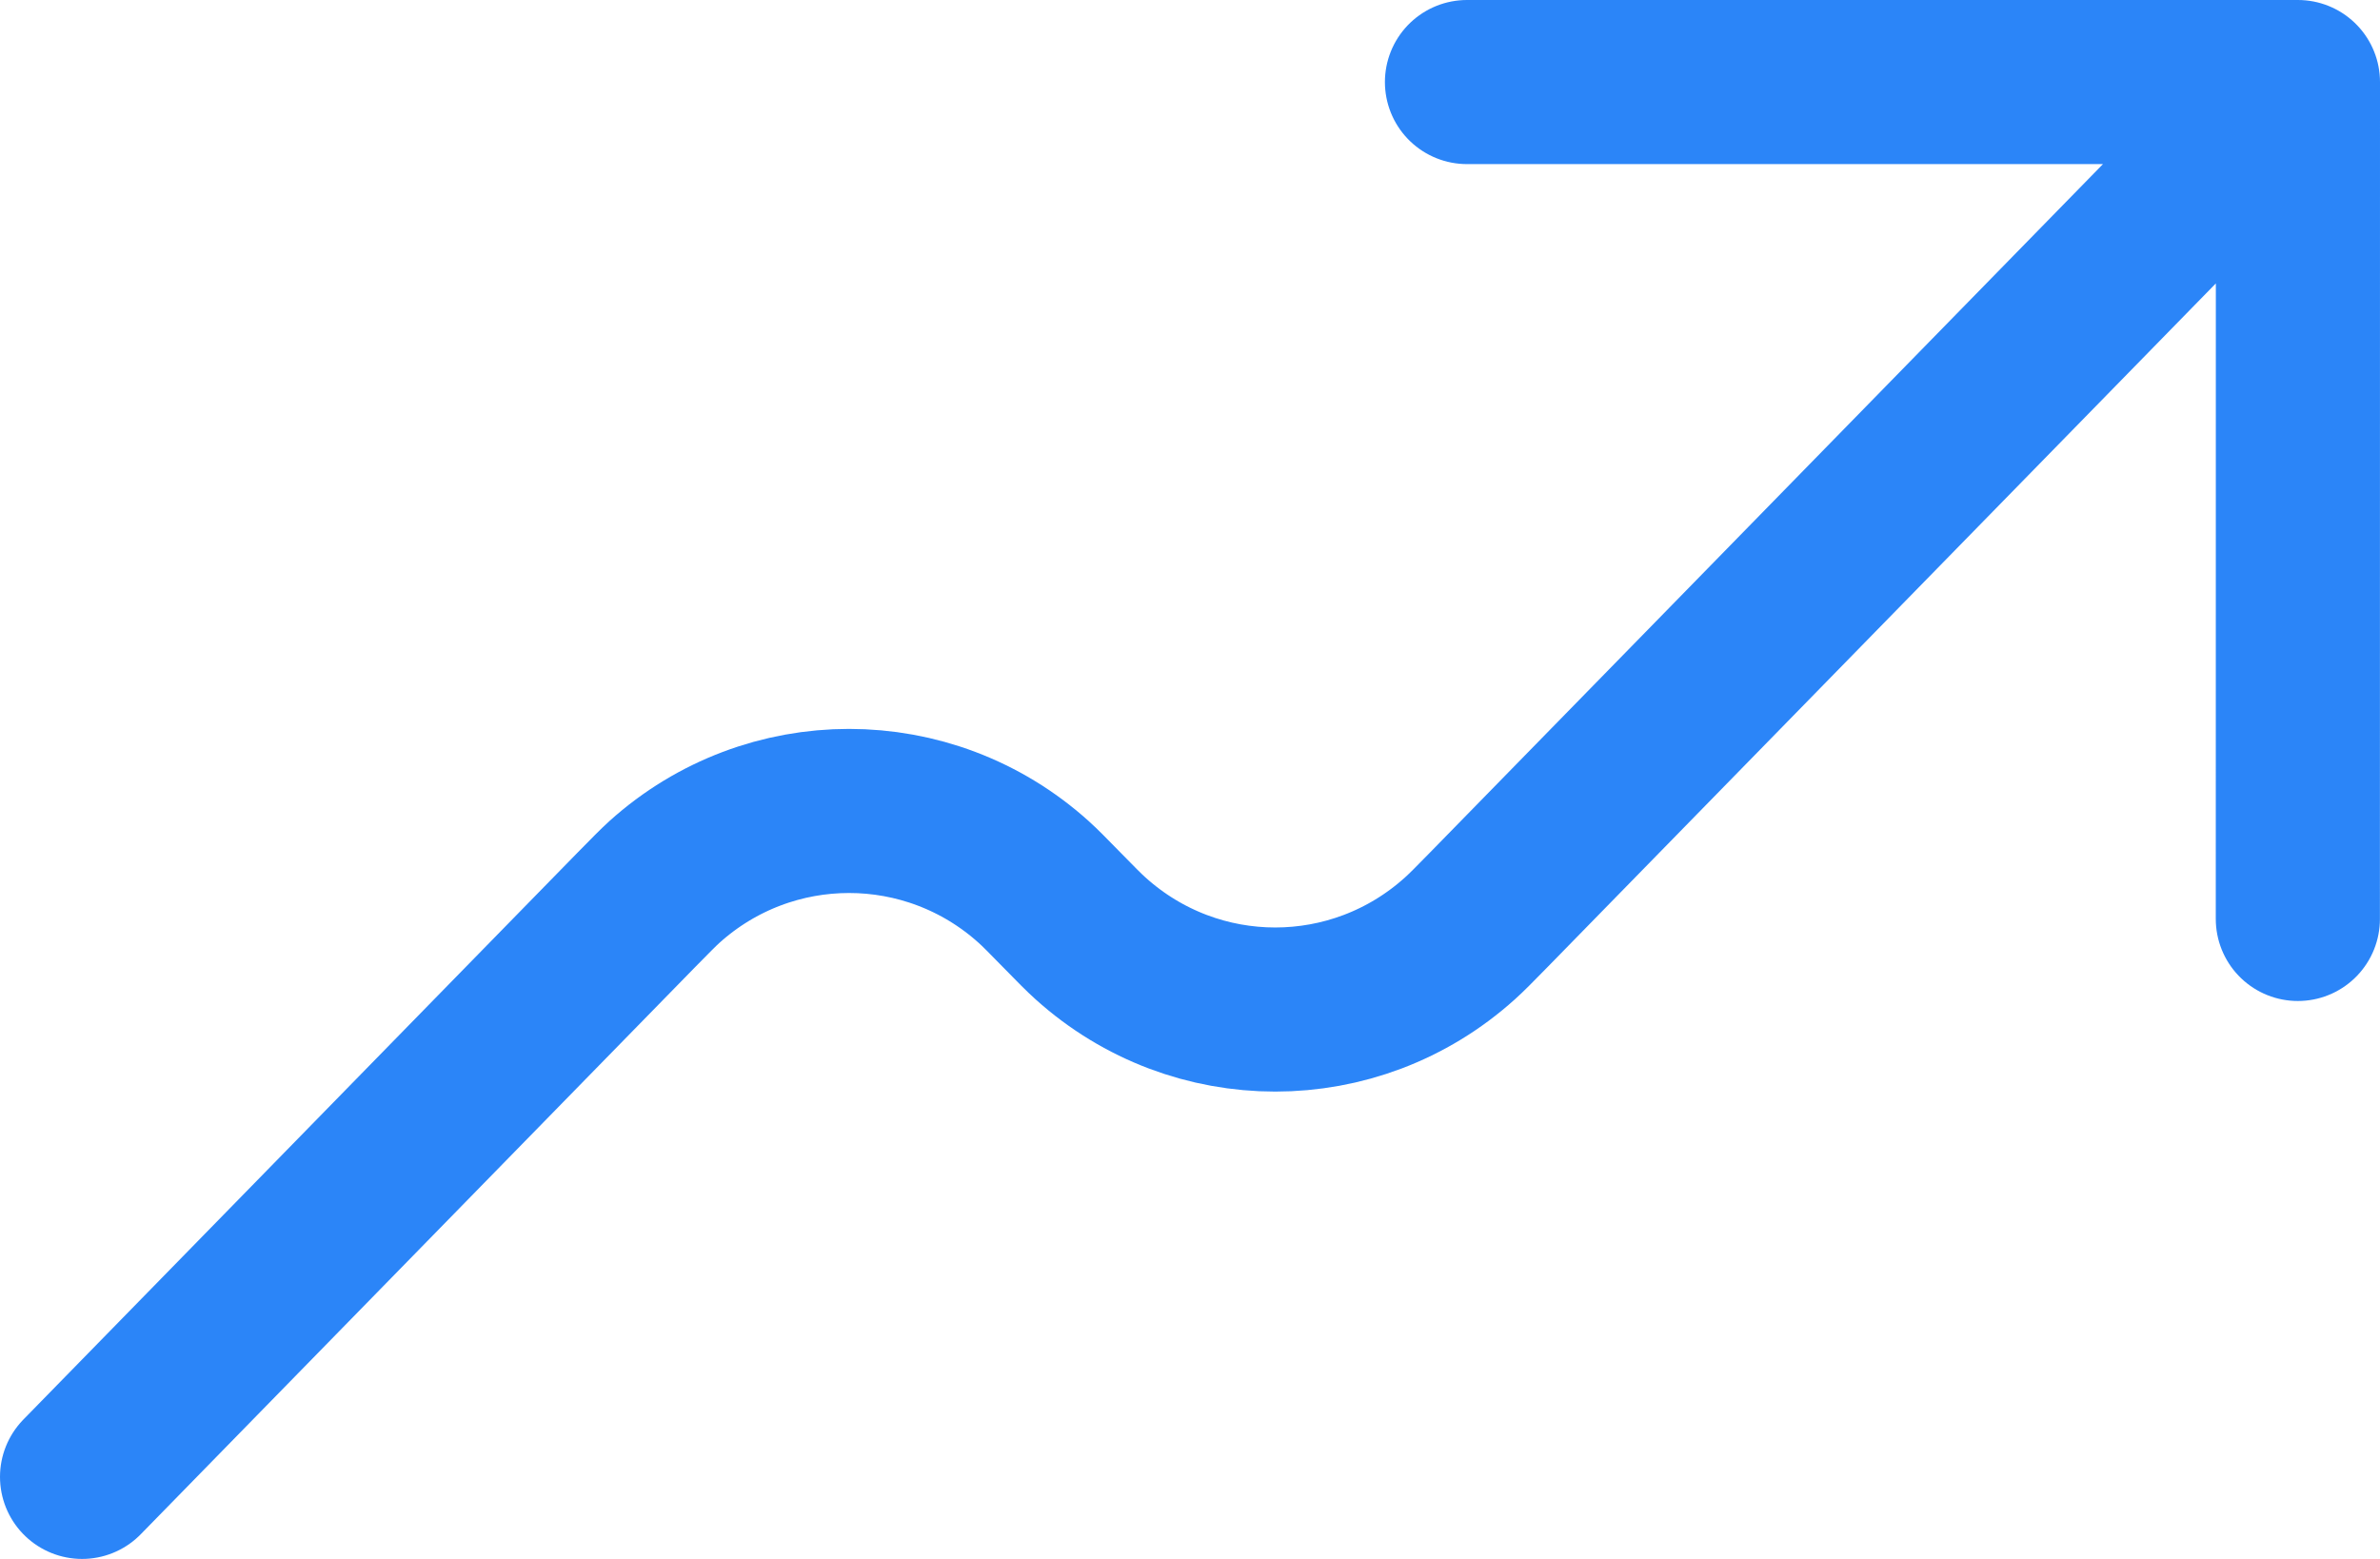
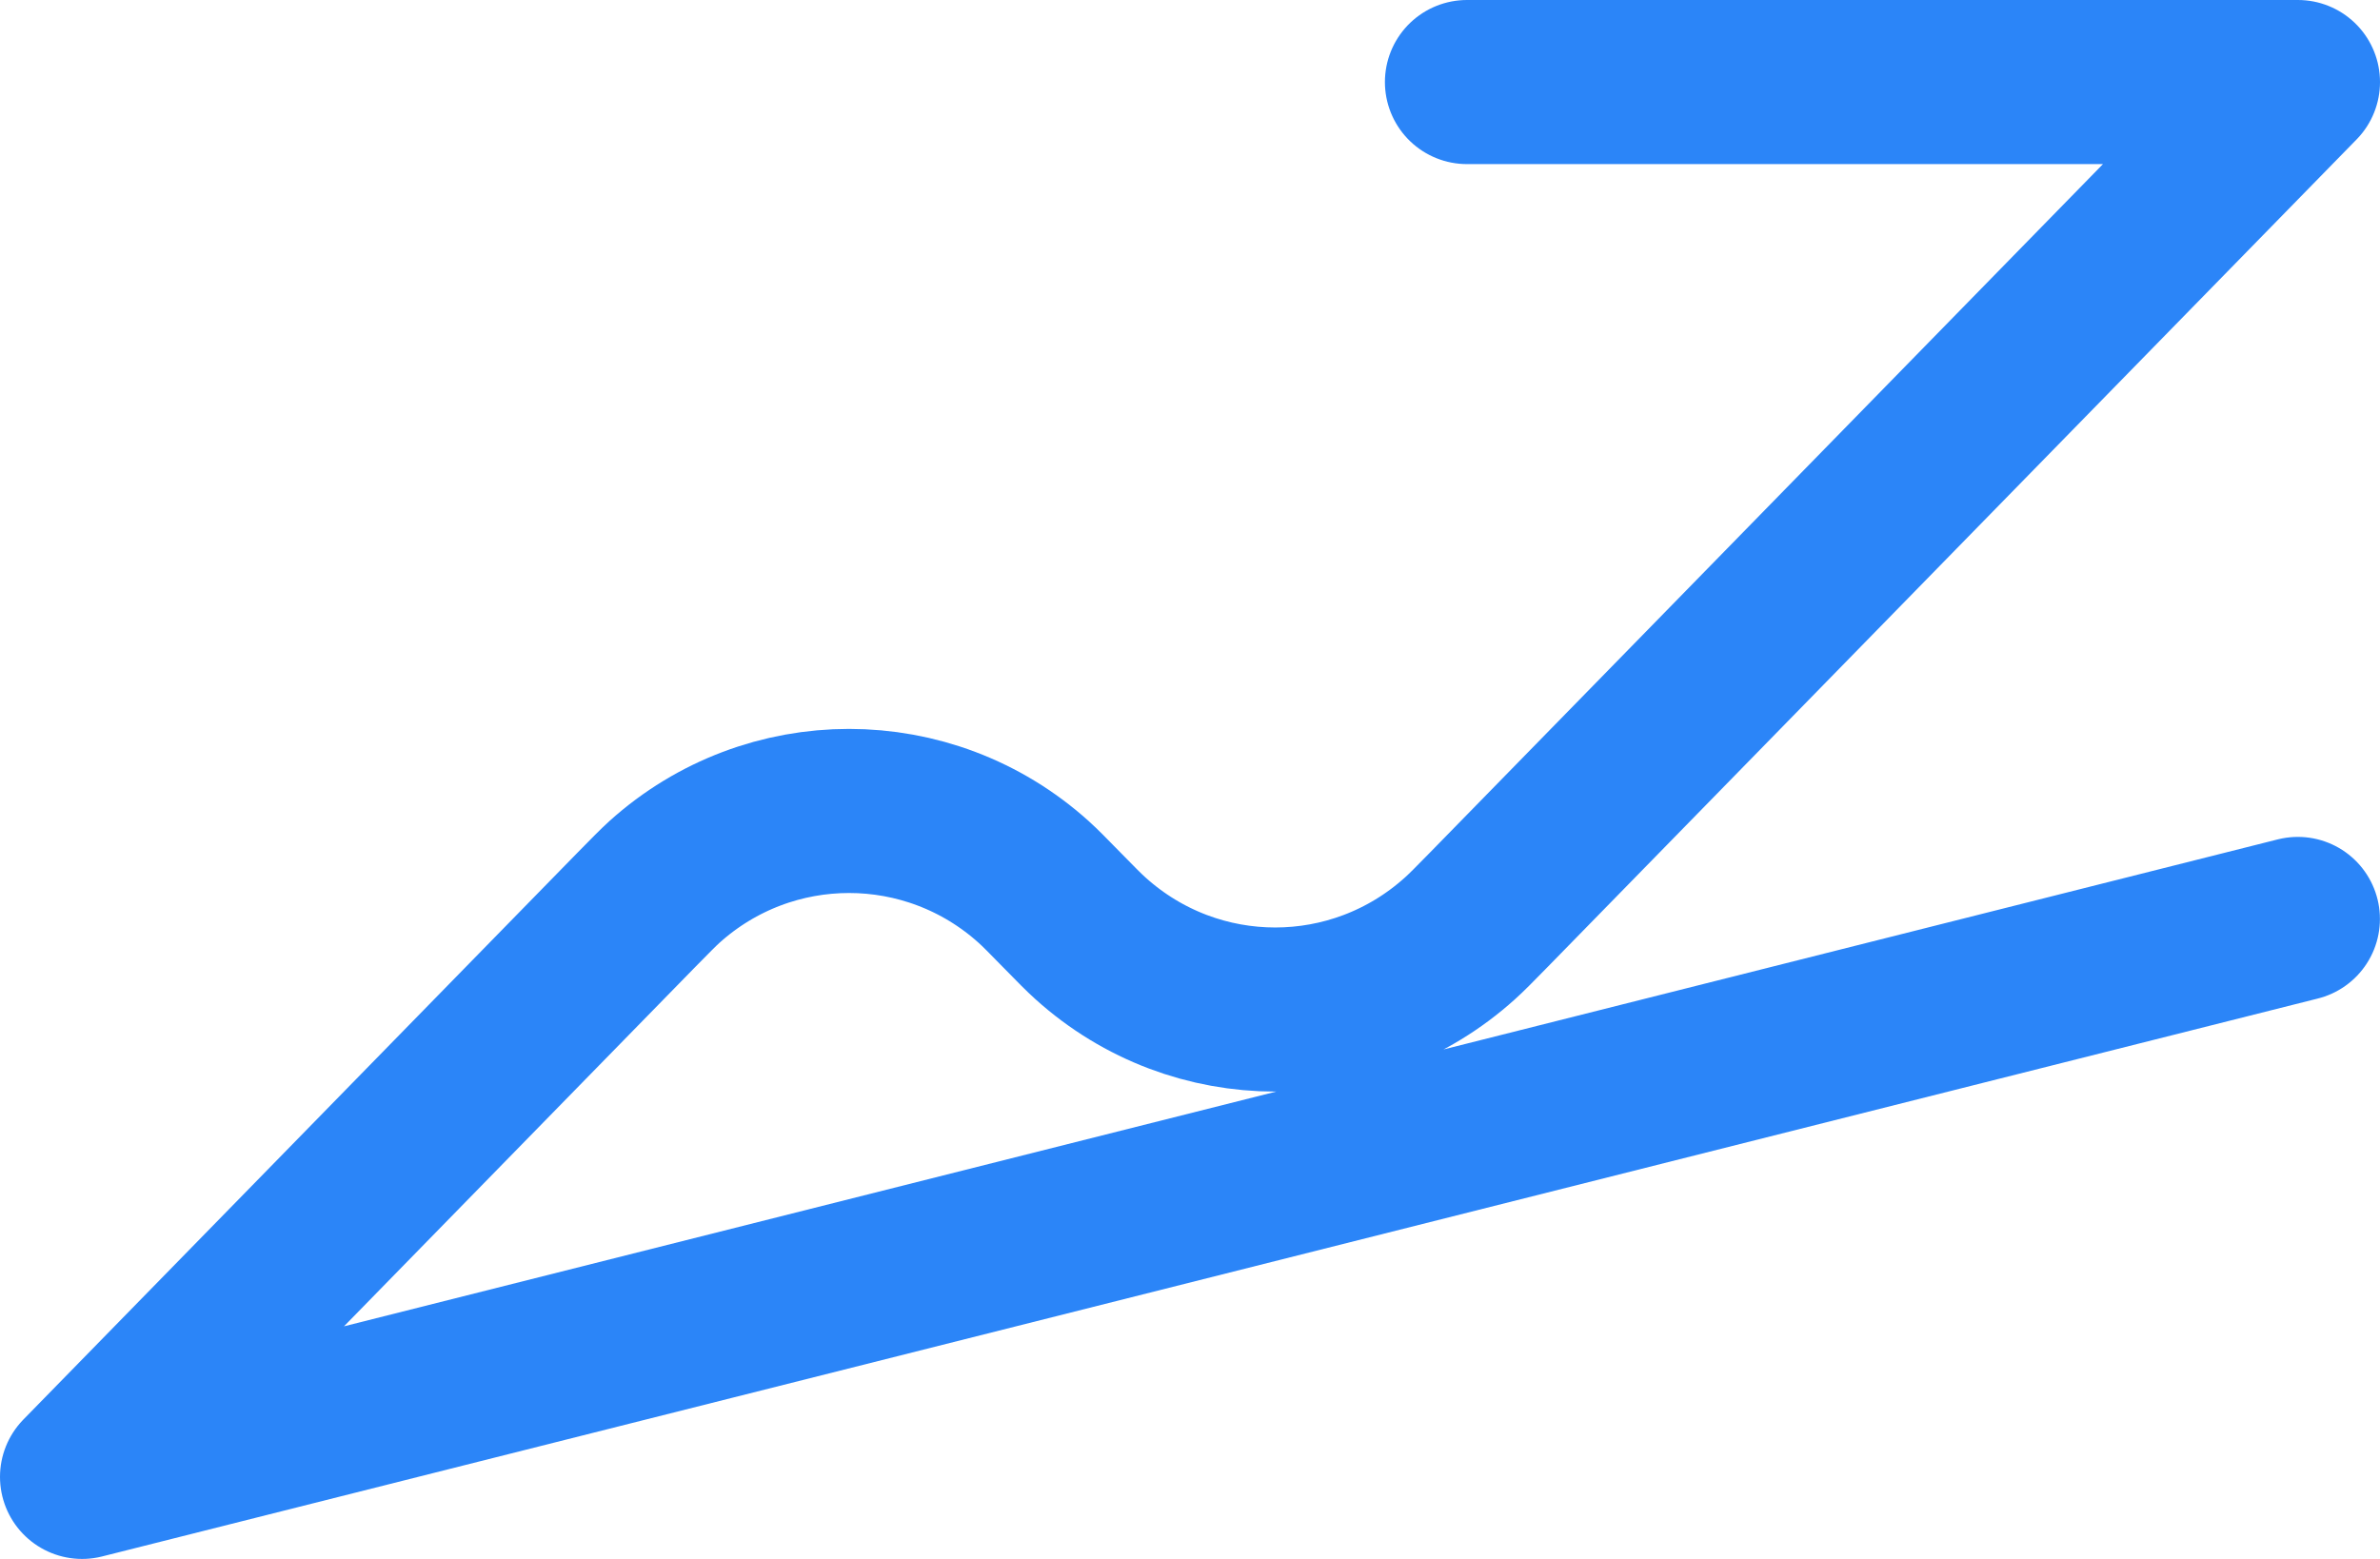
<svg xmlns="http://www.w3.org/2000/svg" width="29" height="19" viewBox="0 0 29 19" fill="none">
-   <path d="M28 1L18.135 11.094C17.958 11.275 17.868 11.366 17.789 11.437C16.507 12.593 14.57 12.593 13.288 11.437C13.209 11.366 13.119 11.275 12.942 11.094C12.764 10.912 12.676 10.822 12.596 10.75C11.315 9.595 9.376 9.595 8.095 10.75C8.016 10.822 7.928 10.912 7.751 11.092L1 18M28 1L27.999 11.2M28 1H17.875" stroke="#2B85F8" stroke-width="2" stroke-linecap="round" stroke-linejoin="round" />
+   <path d="M28 1L18.135 11.094C17.958 11.275 17.868 11.366 17.789 11.437C16.507 12.593 14.57 12.593 13.288 11.437C13.209 11.366 13.119 11.275 12.942 11.094C12.764 10.912 12.676 10.822 12.596 10.75C11.315 9.595 9.376 9.595 8.095 10.75C8.016 10.822 7.928 10.912 7.751 11.092L1 18L27.999 11.2M28 1H17.875" stroke="#2B85F8" stroke-width="2" stroke-linecap="round" stroke-linejoin="round" />
</svg>